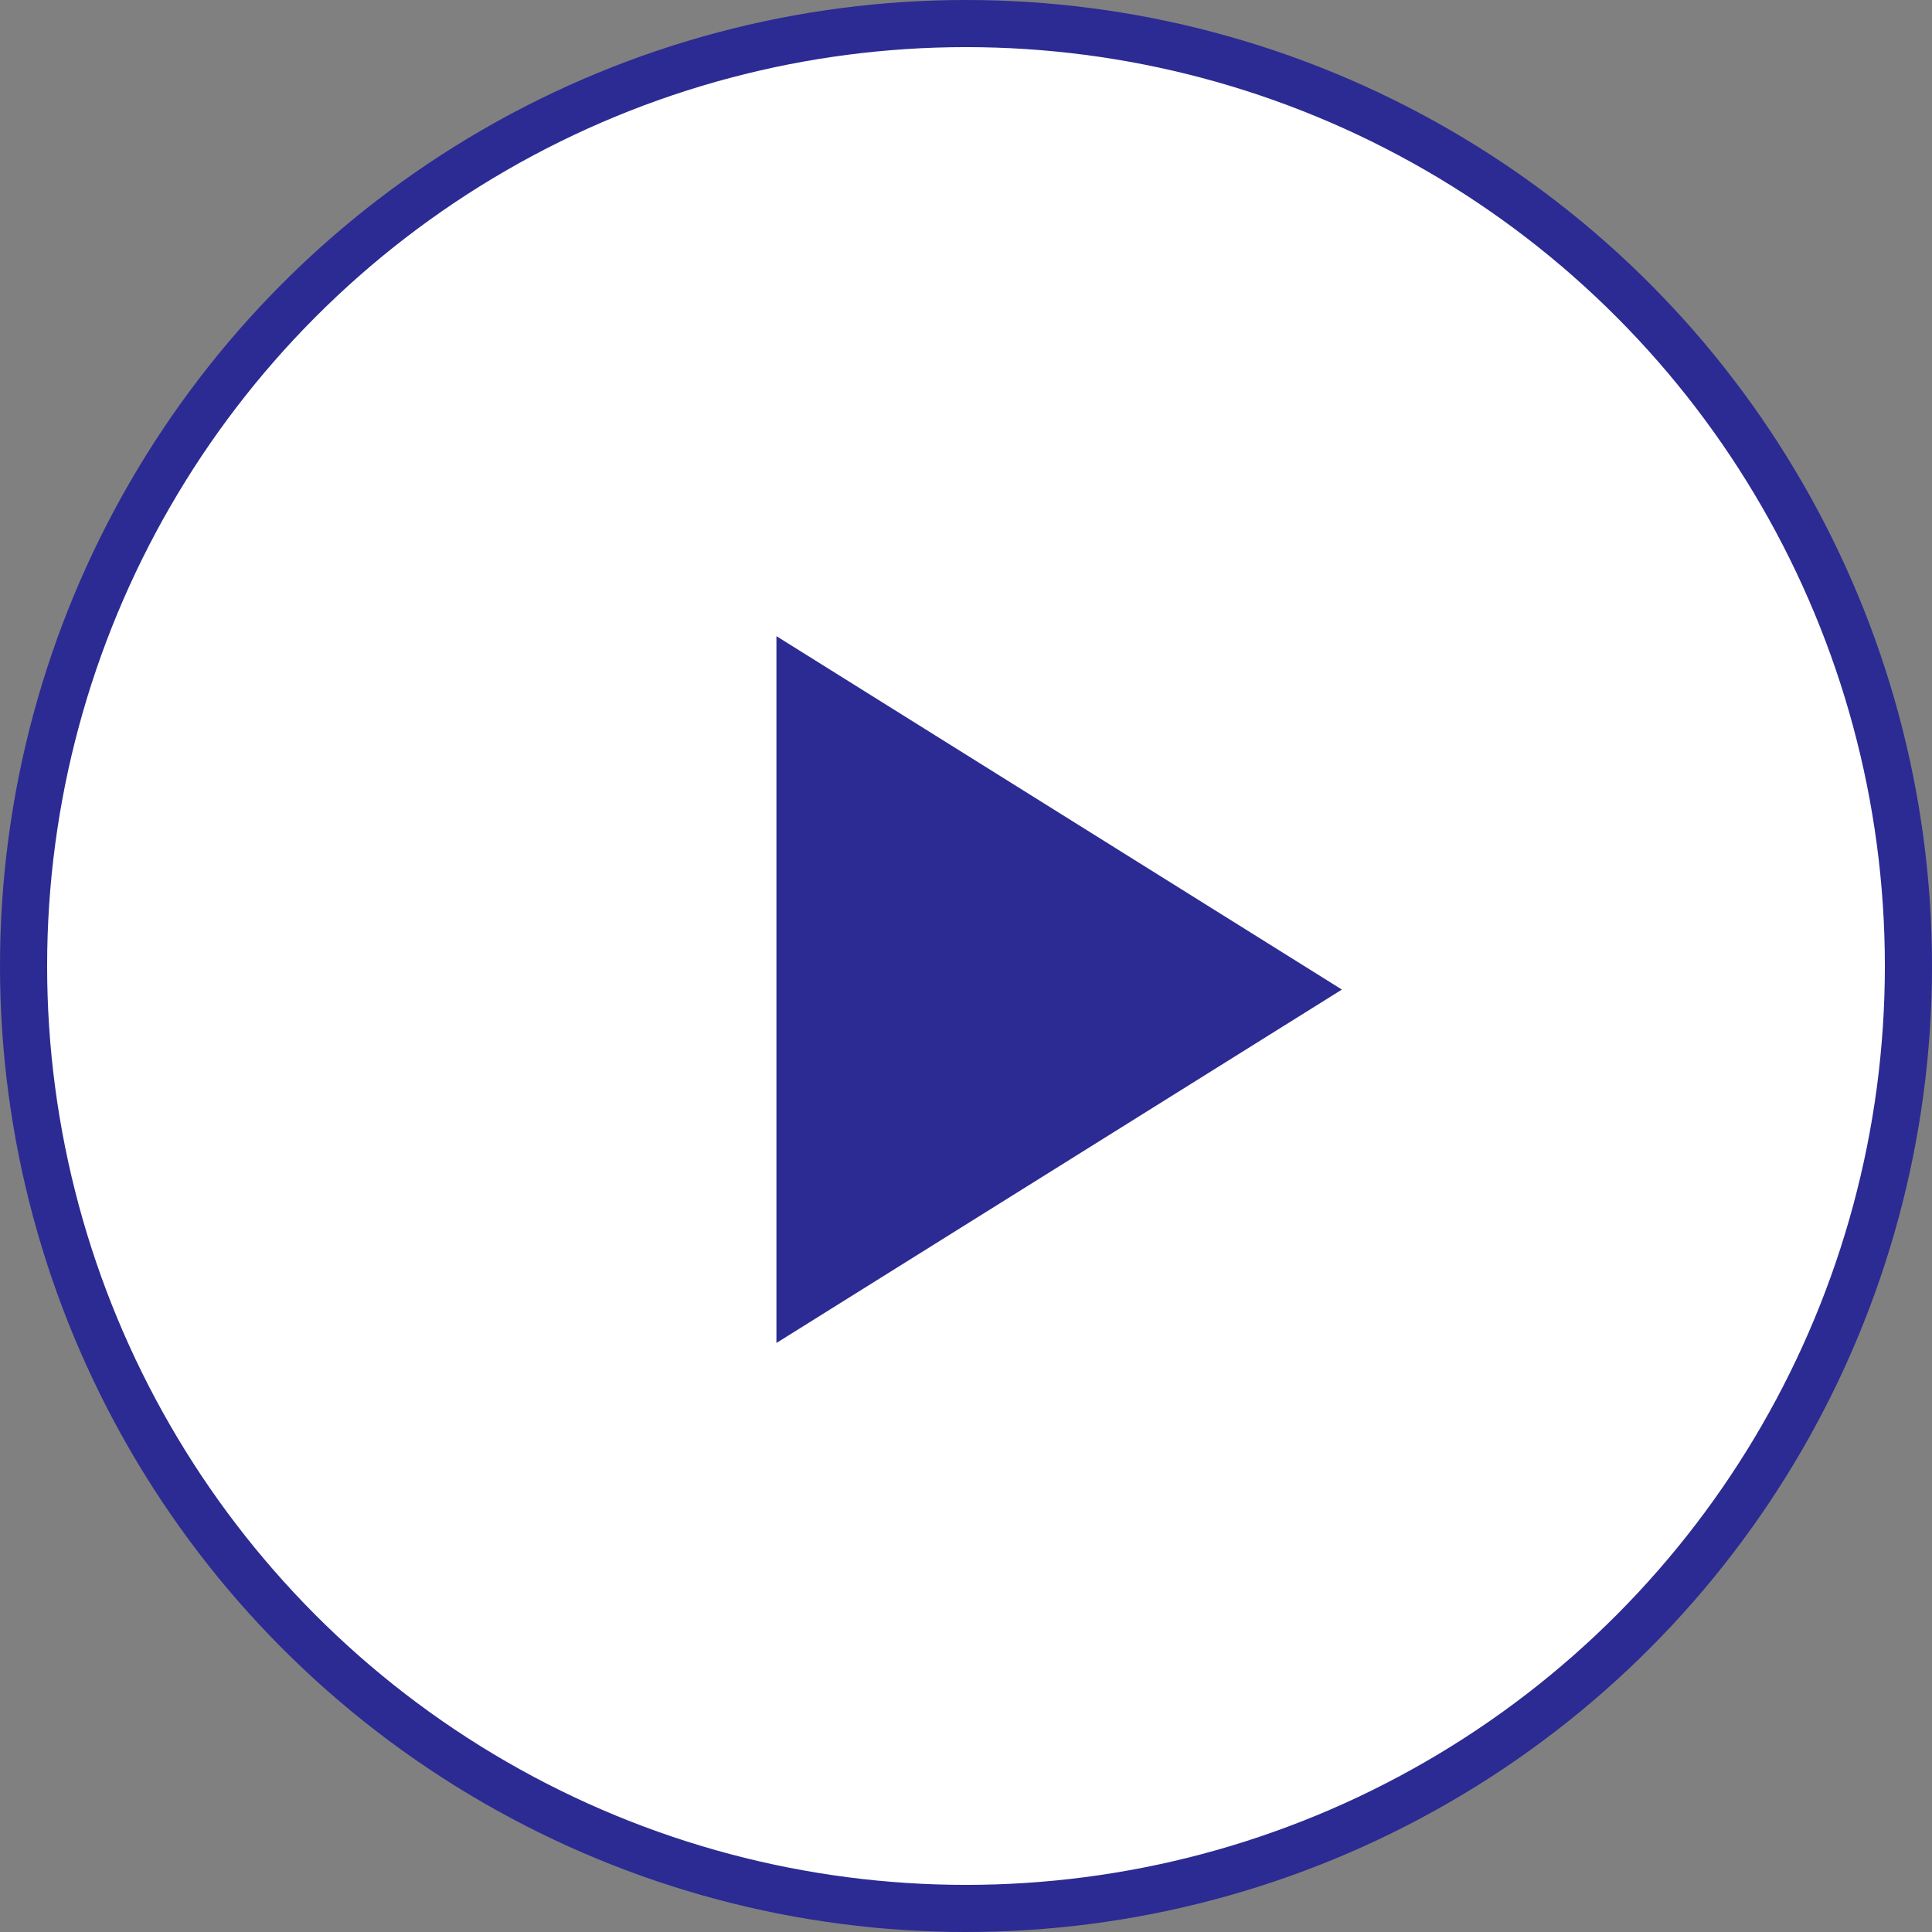
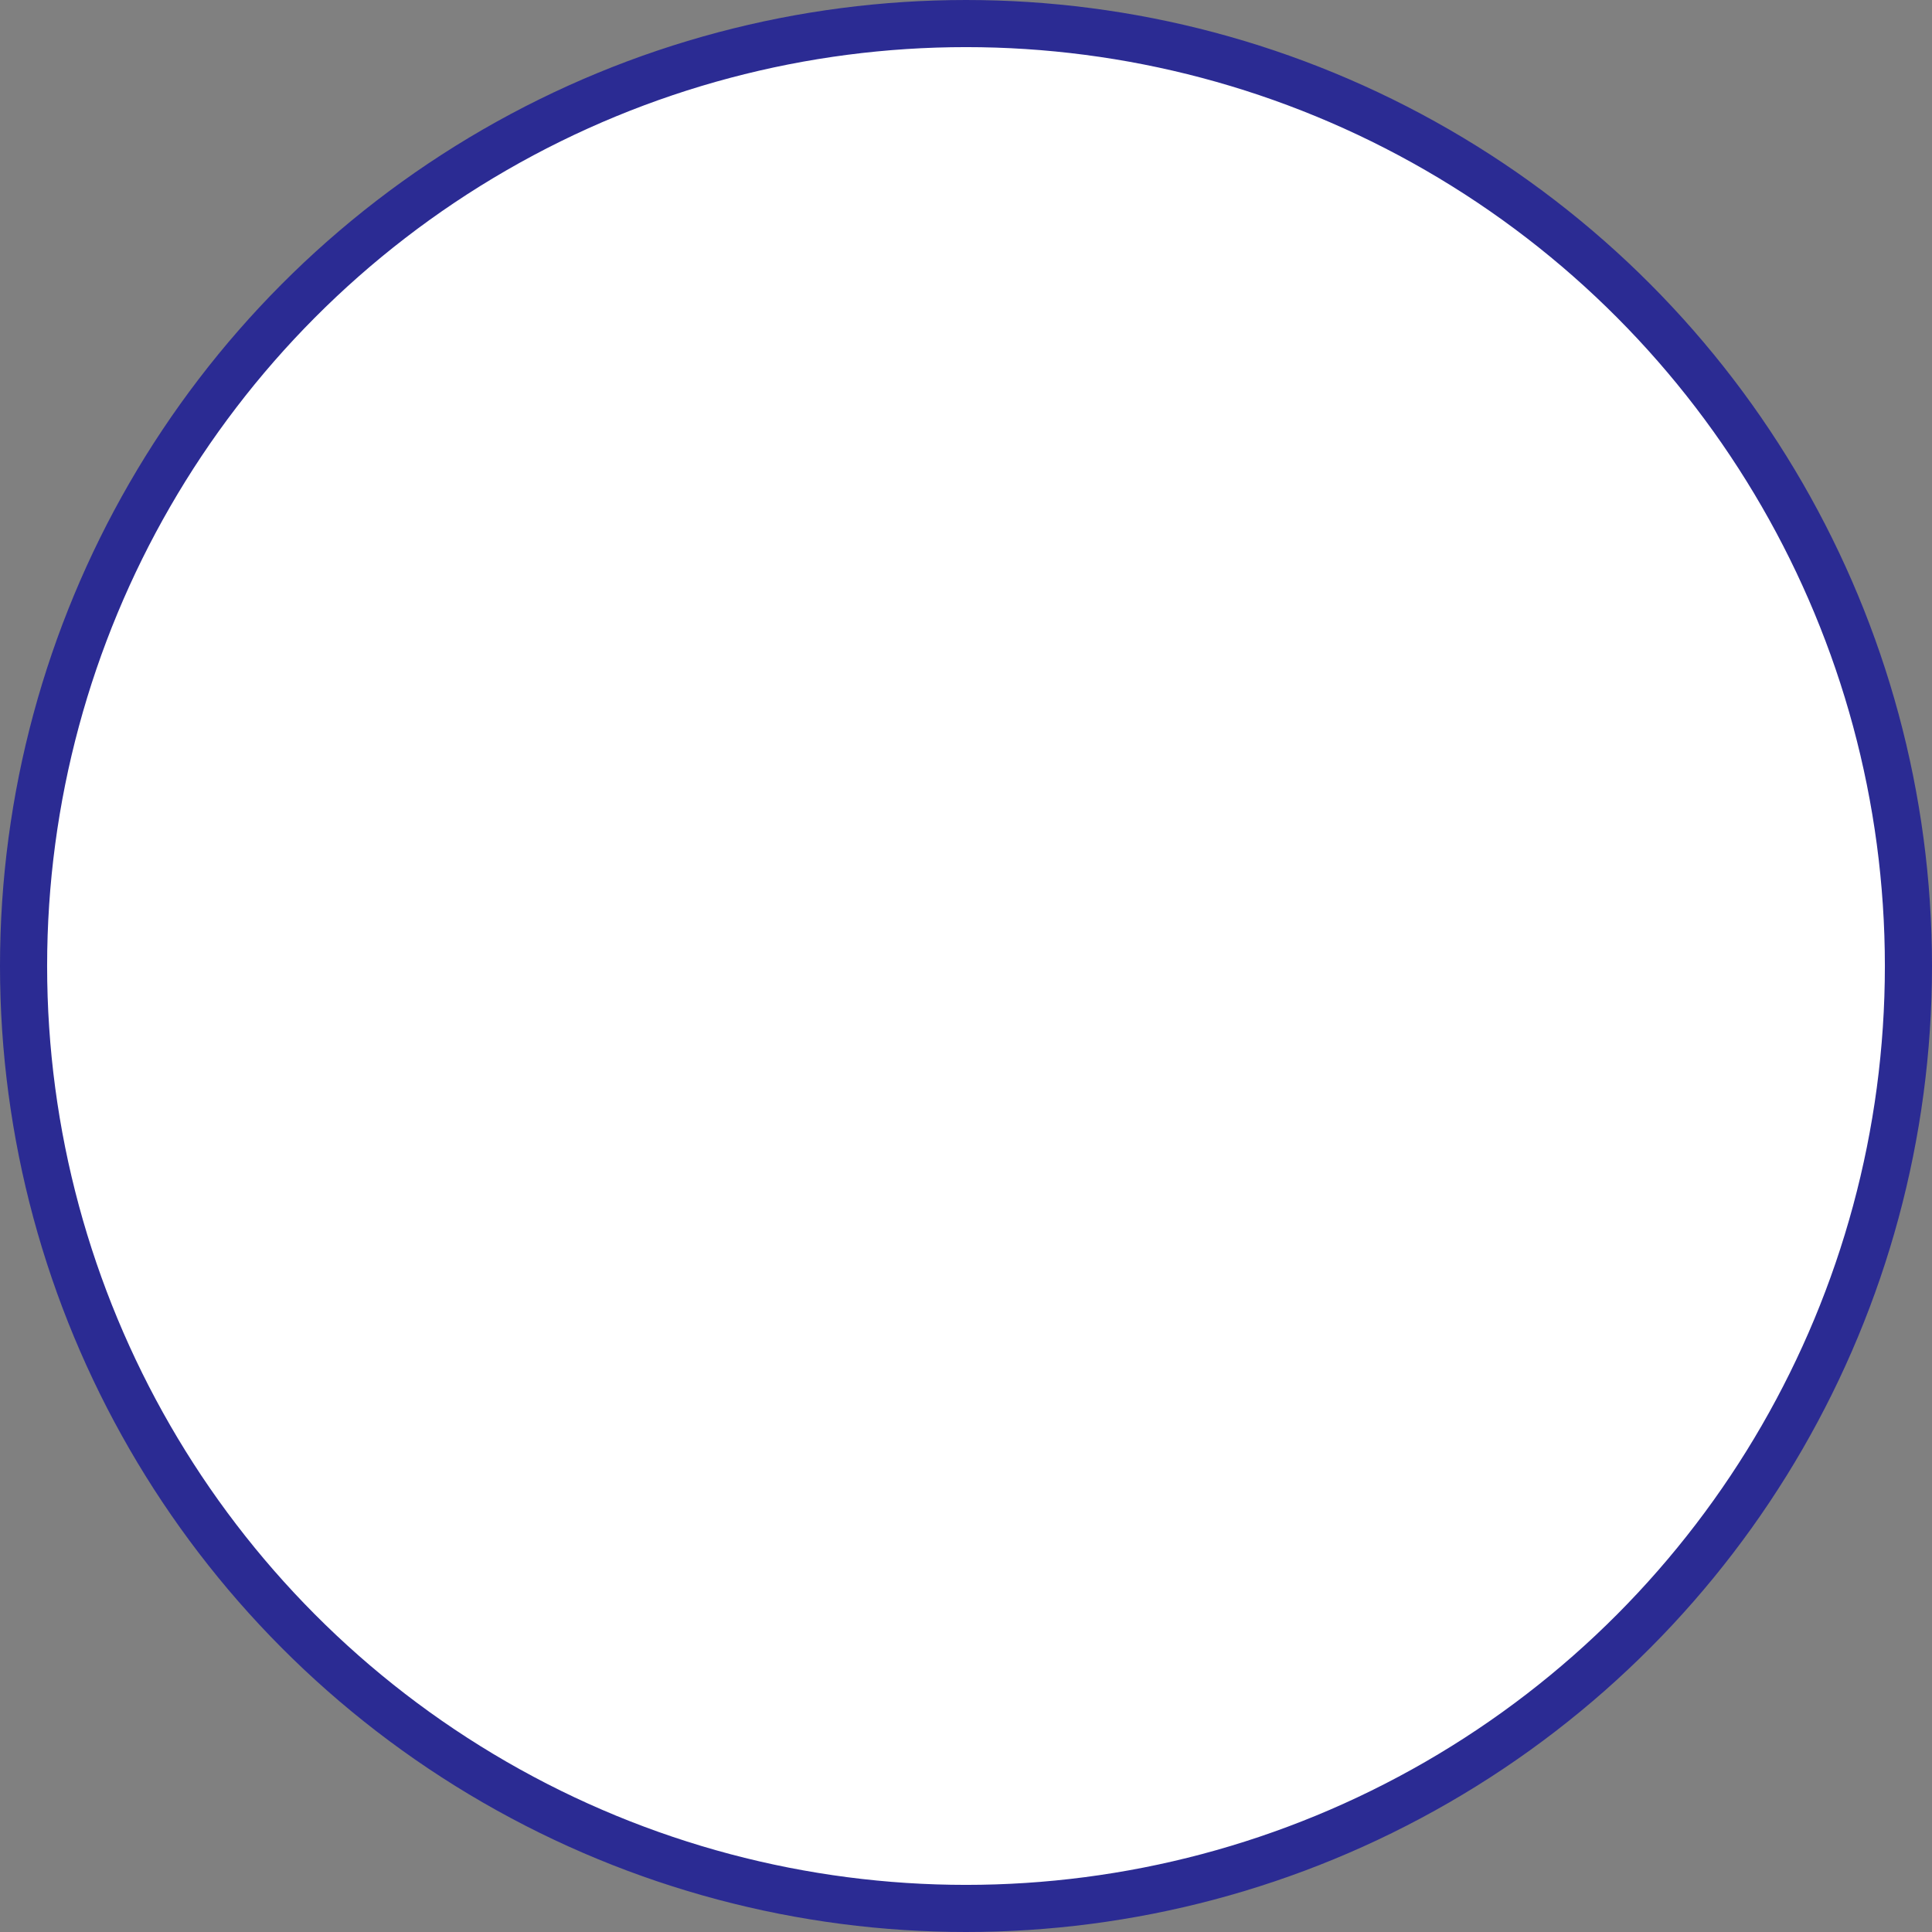
<svg xmlns="http://www.w3.org/2000/svg" id="ico_slide_play.svg" width="41" height="41" viewBox="0 0 41 41">
  <rect x="0" y="0" width="41" height="41" fill="#808080" stroke="none" />
  <defs>
    <style>
      .cls-1 {
        fill: #fff;
        stroke: #2b2b93;
        stroke-width: 1px;
      }

      .cls-2 {
        fill: #2b2b93;
        fill-rule: evenodd;
      }
    </style>
  </defs>
  <circle id="楕円形_2_のコピー_2" data-name="楕円形 2 のコピー 2" class="cls-1" cx="20.5" cy="20.5" r="20" />
-   <path id="三角形_1" data-name="三角形 1" class="cls-2" d="M439.977,8039.5l-12,7.5v-15Z" transform="translate(-411.5 -8018.5)" />
</svg>